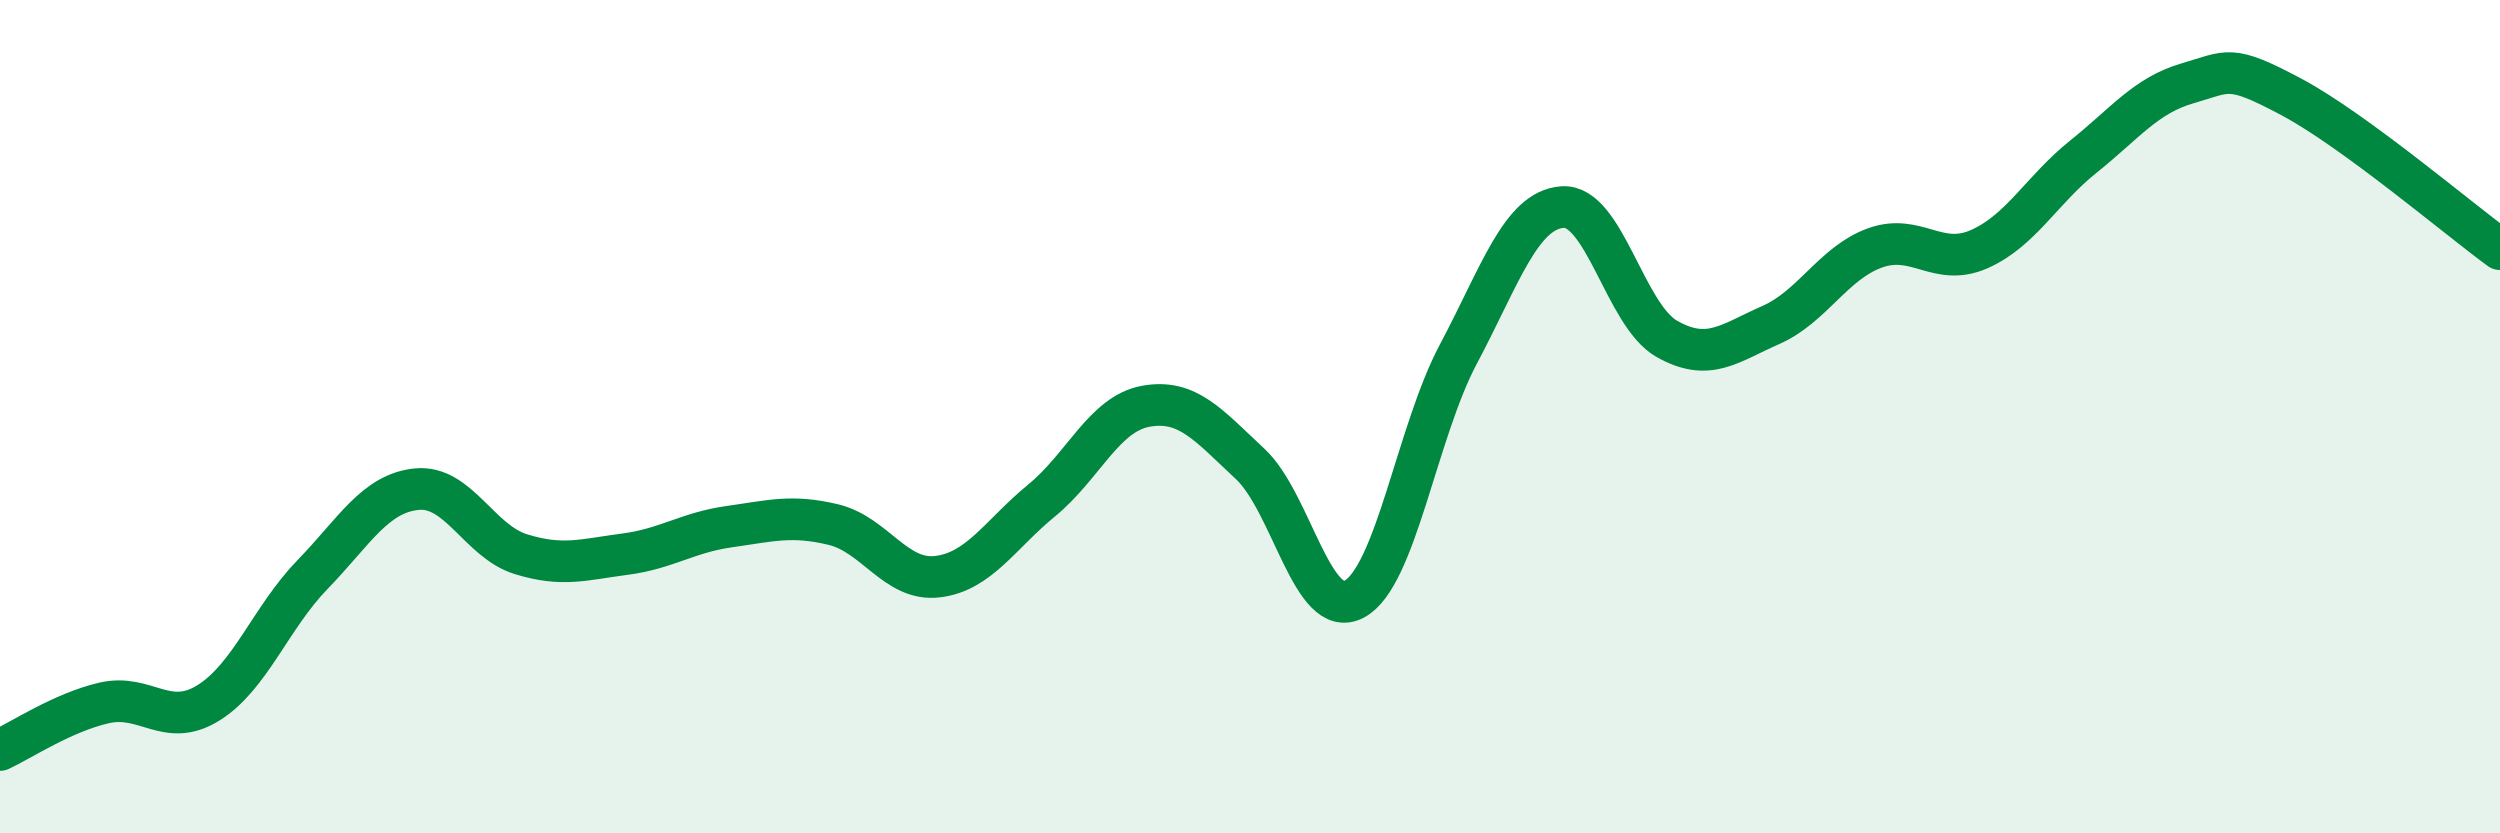
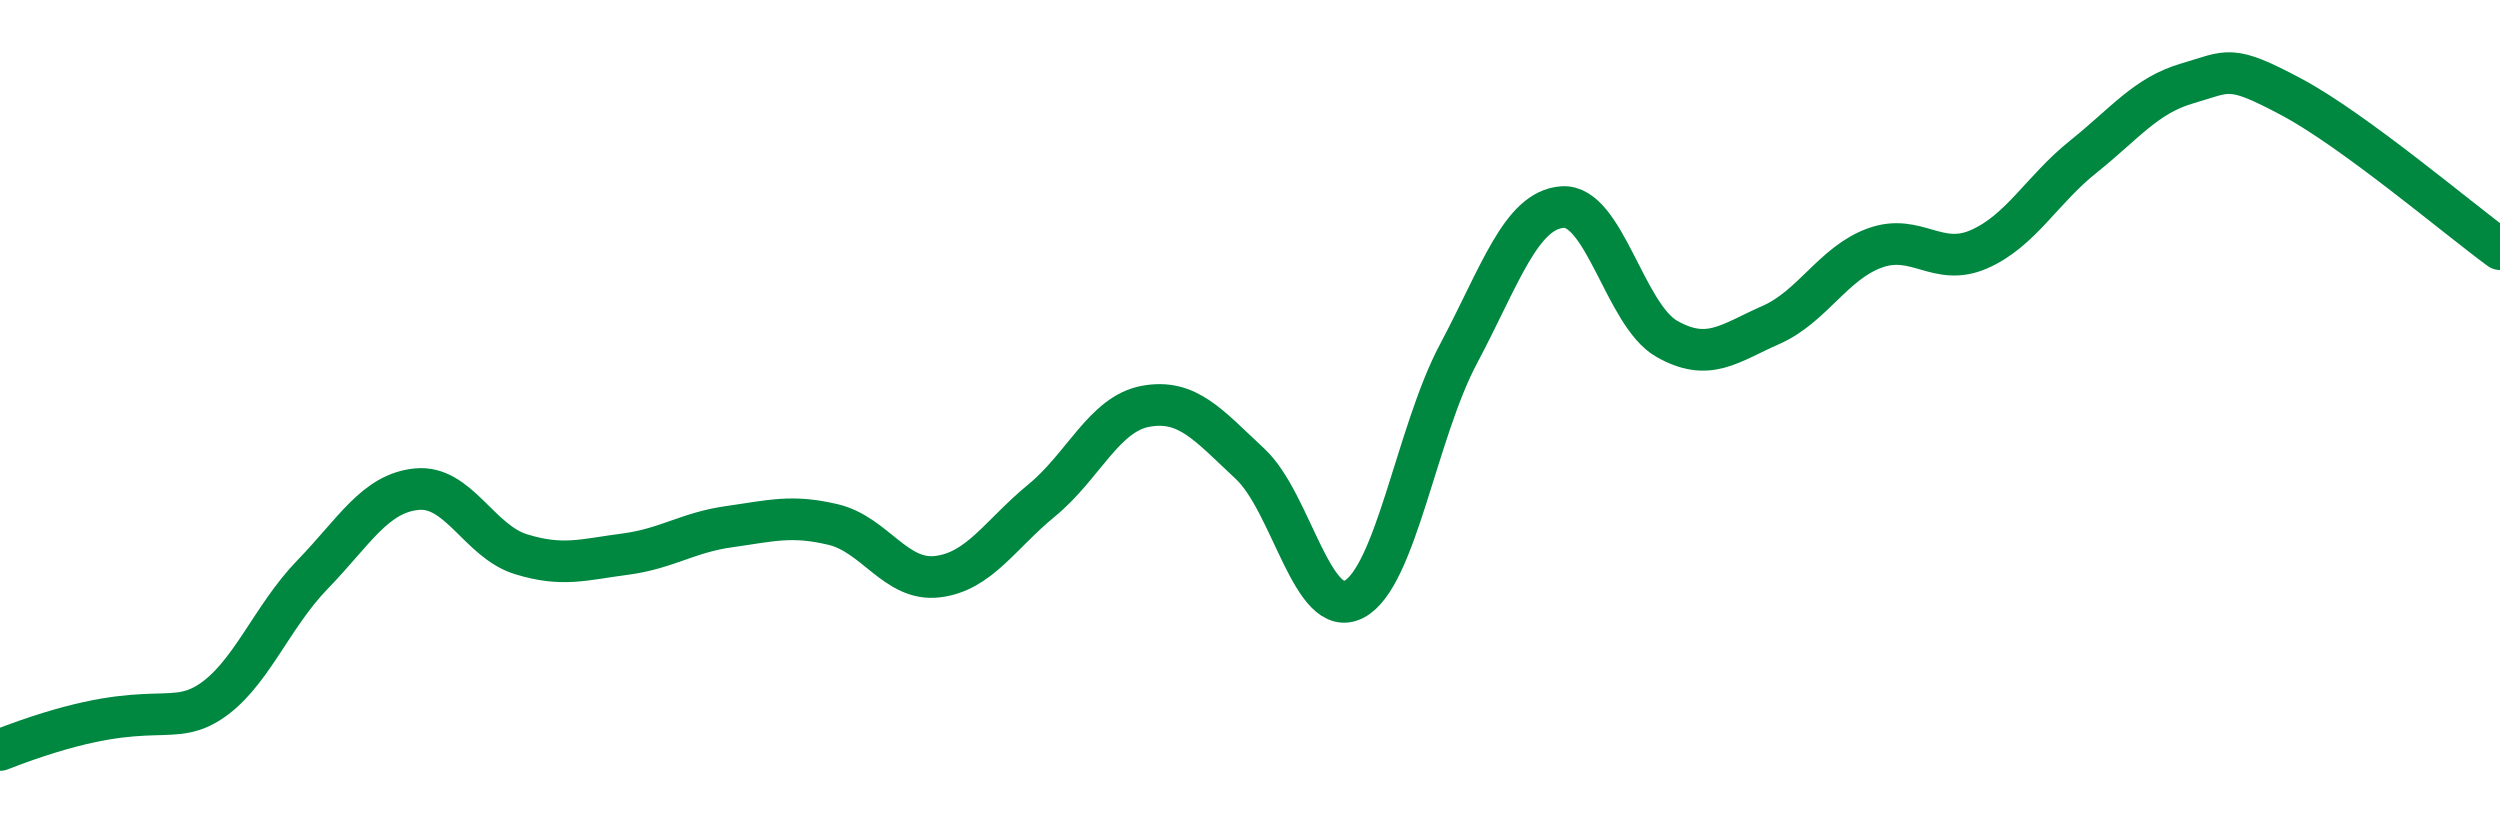
<svg xmlns="http://www.w3.org/2000/svg" width="60" height="20" viewBox="0 0 60 20">
-   <path d="M 0,18 C 0.5,17.77 1.5,17.1 2.5,16.87 C 3.5,16.64 4,17.49 5,16.87 C 6,16.25 6.5,14.82 7.5,13.79 C 8.5,12.76 9,11.84 10,11.74 C 11,11.64 11.5,12.99 12.5,13.3 C 13.5,13.61 14,13.43 15,13.3 C 16,13.17 16.5,12.78 17.5,12.64 C 18.5,12.5 19,12.35 20,12.59 C 21,12.83 21.5,13.96 22.5,13.84 C 23.5,13.72 24,12.83 25,12.01 C 26,11.19 26.5,9.93 27.5,9.75 C 28.5,9.57 29,10.2 30,11.13 C 31,12.06 31.5,14.91 32.5,14.38 C 33.5,13.85 34,10.38 35,8.5 C 36,6.62 36.5,5.04 37.5,4.97 C 38.5,4.9 39,7.56 40,8.13 C 41,8.7 41.5,8.24 42.5,7.8 C 43.5,7.36 44,6.31 45,5.95 C 46,5.59 46.5,6.42 47.5,5.98 C 48.5,5.54 49,4.56 50,3.76 C 51,2.96 51.5,2.29 52.5,2 C 53.5,1.71 53.5,1.53 55,2.33 C 56.5,3.13 59,5.25 60,5.98L60 20L0 20Z" fill="#008740" opacity="0.1" stroke-linecap="round" stroke-linejoin="round" />
-   <path d="M 0,18 C 0.5,17.77 1.5,17.1 2.5,16.87 C 3.5,16.64 4,17.49 5,16.87 C 6,16.25 6.5,14.82 7.5,13.79 C 8.5,12.76 9,11.84 10,11.74 C 11,11.64 11.5,12.99 12.5,13.3 C 13.5,13.61 14,13.43 15,13.3 C 16,13.17 16.5,12.78 17.5,12.64 C 18.5,12.5 19,12.35 20,12.59 C 21,12.83 21.5,13.96 22.5,13.84 C 23.5,13.72 24,12.83 25,12.01 C 26,11.19 26.5,9.93 27.5,9.75 C 28.5,9.57 29,10.2 30,11.13 C 31,12.06 31.5,14.91 32.5,14.38 C 33.5,13.85 34,10.38 35,8.5 C 36,6.62 36.5,5.04 37.5,4.97 C 38.5,4.9 39,7.56 40,8.13 C 41,8.7 41.5,8.24 42.5,7.8 C 43.5,7.36 44,6.31 45,5.95 C 46,5.59 46.5,6.42 47.5,5.98 C 48.5,5.54 49,4.56 50,3.76 C 51,2.96 51.5,2.29 52.5,2 C 53.5,1.71 53.5,1.53 55,2.33 C 56.5,3.13 59,5.25 60,5.98" stroke="#008740" stroke-width="1" fill="none" stroke-linecap="round" stroke-linejoin="round" />
+   <path d="M 0,18 C 3.5,16.64 4,17.49 5,16.87 C 6,16.25 6.5,14.82 7.5,13.79 C 8.5,12.76 9,11.84 10,11.74 C 11,11.64 11.5,12.99 12.5,13.3 C 13.5,13.61 14,13.43 15,13.3 C 16,13.17 16.5,12.78 17.5,12.64 C 18.5,12.5 19,12.35 20,12.59 C 21,12.83 21.5,13.96 22.5,13.84 C 23.5,13.72 24,12.83 25,12.01 C 26,11.19 26.5,9.93 27.5,9.75 C 28.5,9.57 29,10.2 30,11.13 C 31,12.06 31.5,14.91 32.5,14.38 C 33.5,13.85 34,10.38 35,8.5 C 36,6.62 36.5,5.04 37.5,4.97 C 38.5,4.9 39,7.56 40,8.13 C 41,8.7 41.5,8.24 42.5,7.8 C 43.5,7.36 44,6.31 45,5.95 C 46,5.59 46.5,6.42 47.5,5.98 C 48.5,5.54 49,4.56 50,3.76 C 51,2.96 51.5,2.29 52.5,2 C 53.5,1.71 53.5,1.53 55,2.33 C 56.5,3.13 59,5.25 60,5.98" stroke="#008740" stroke-width="1" fill="none" stroke-linecap="round" stroke-linejoin="round" />
</svg>